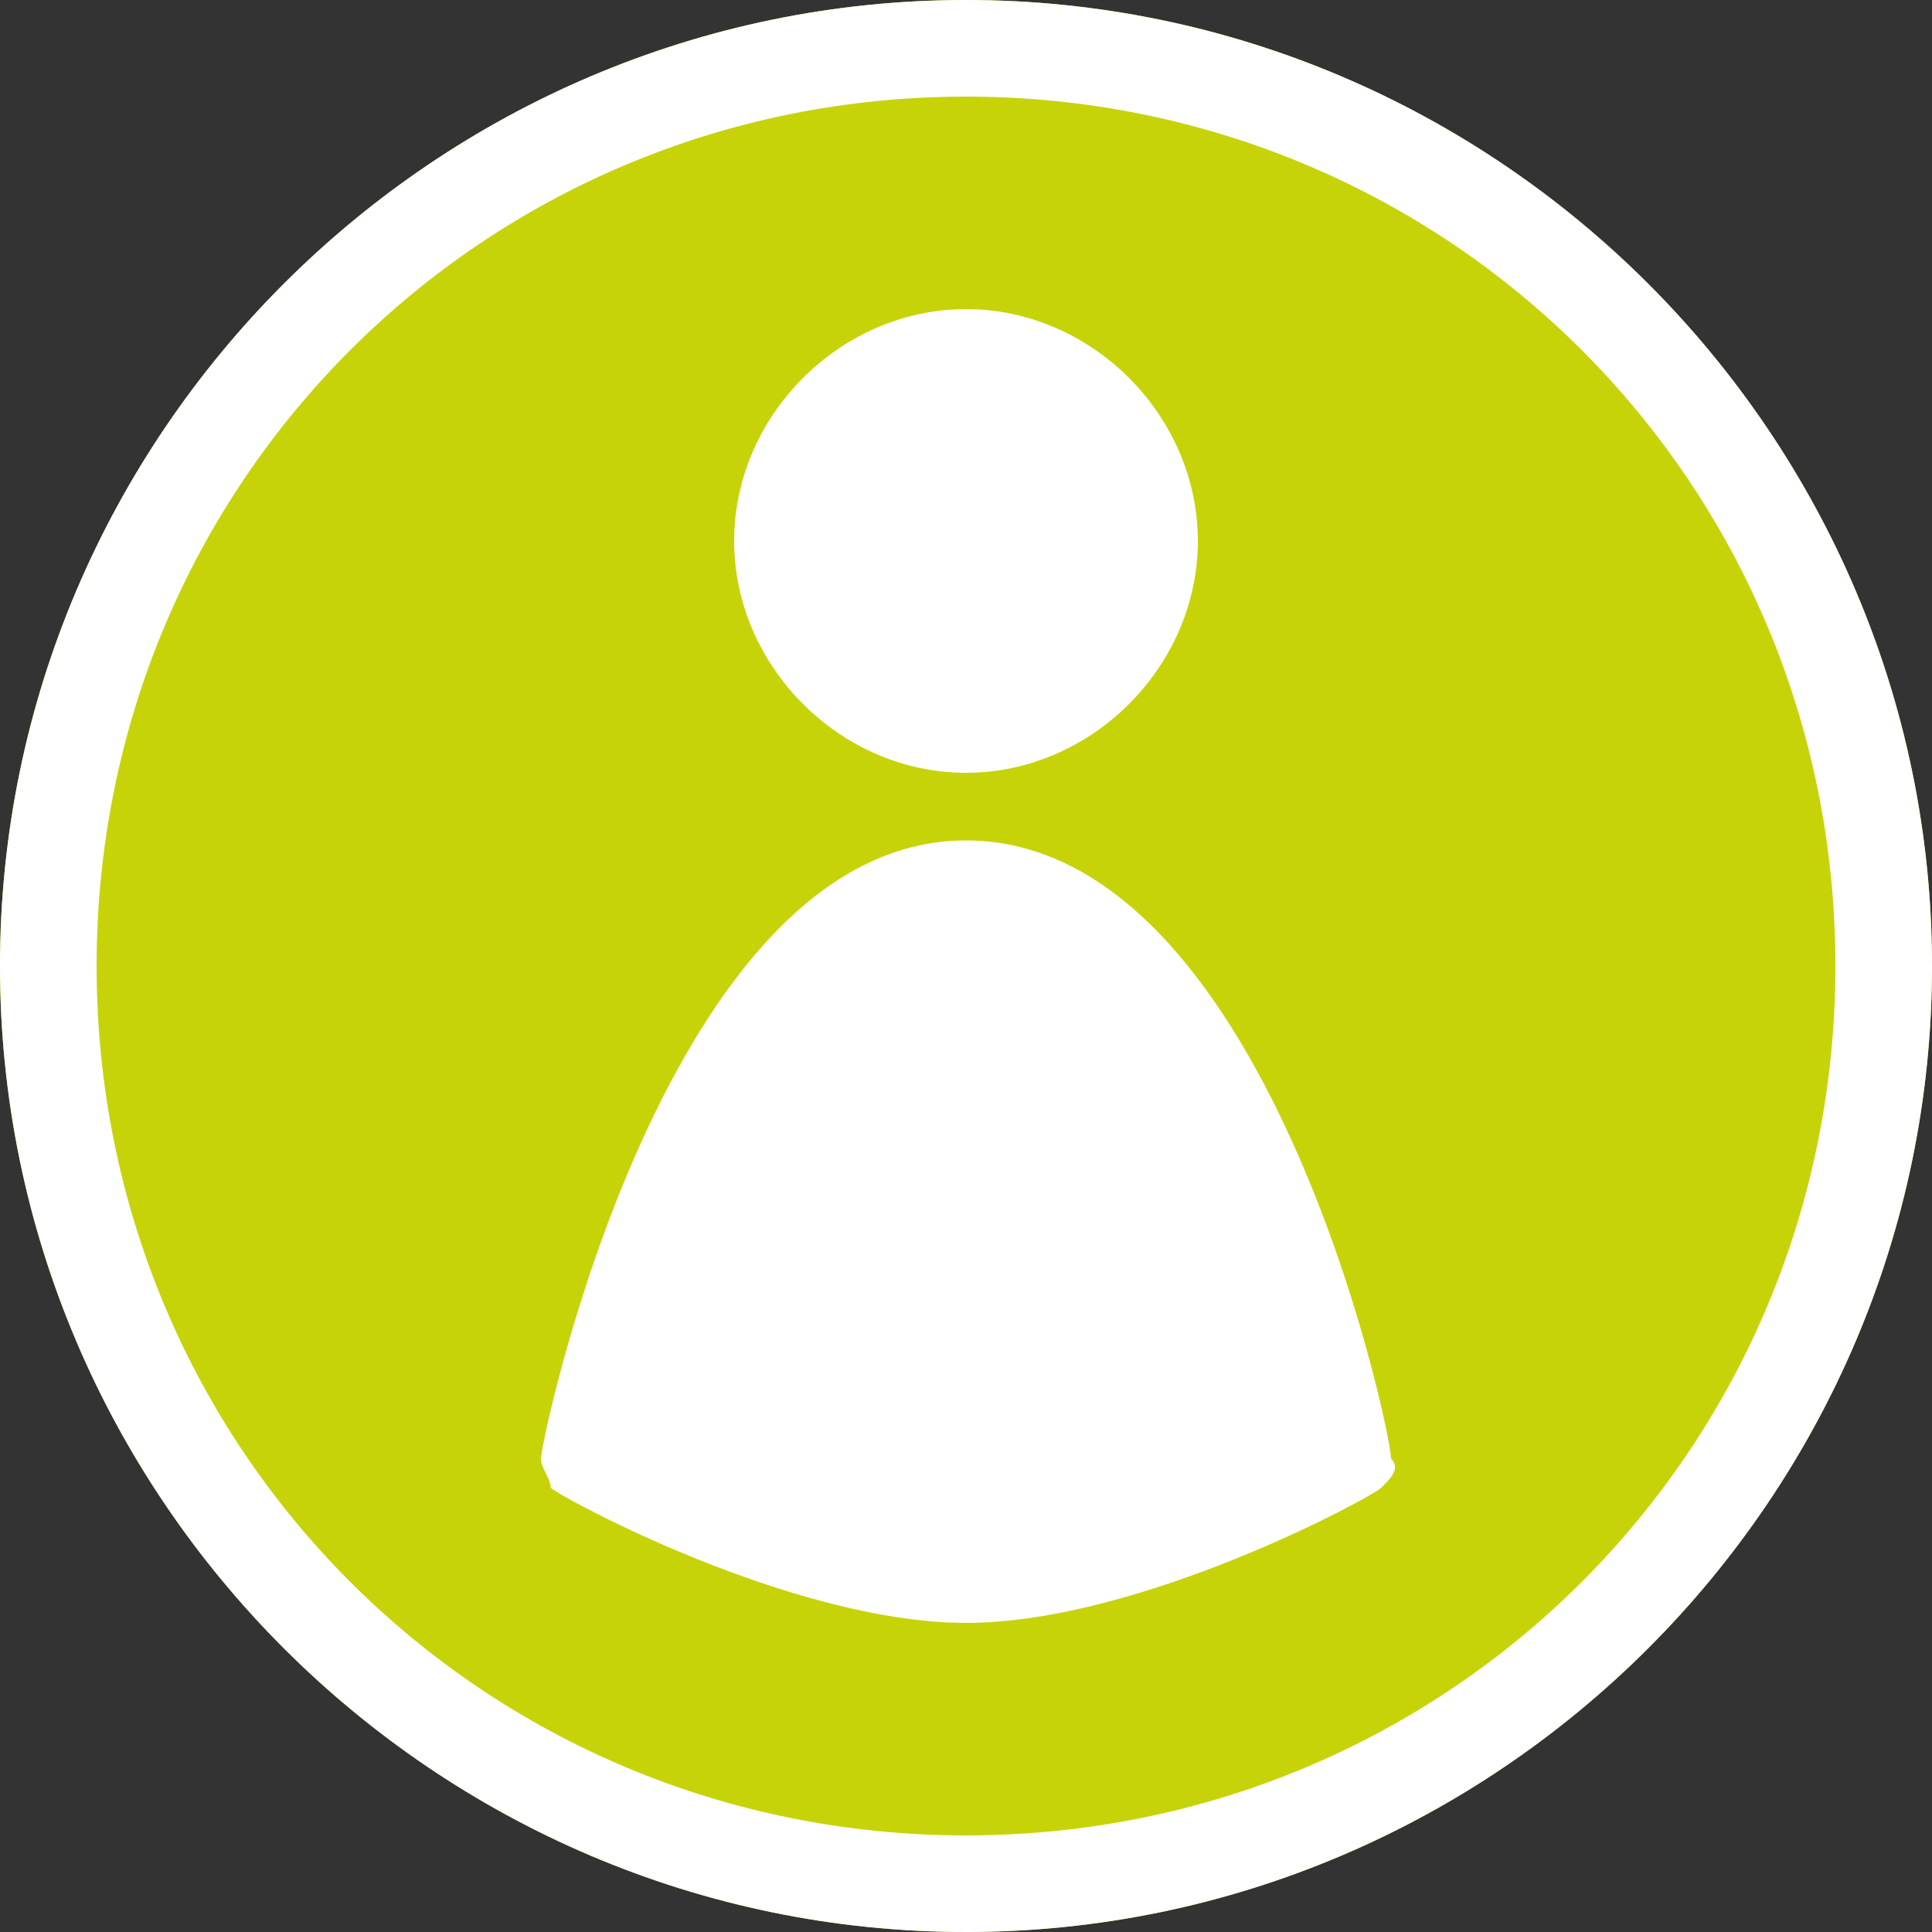
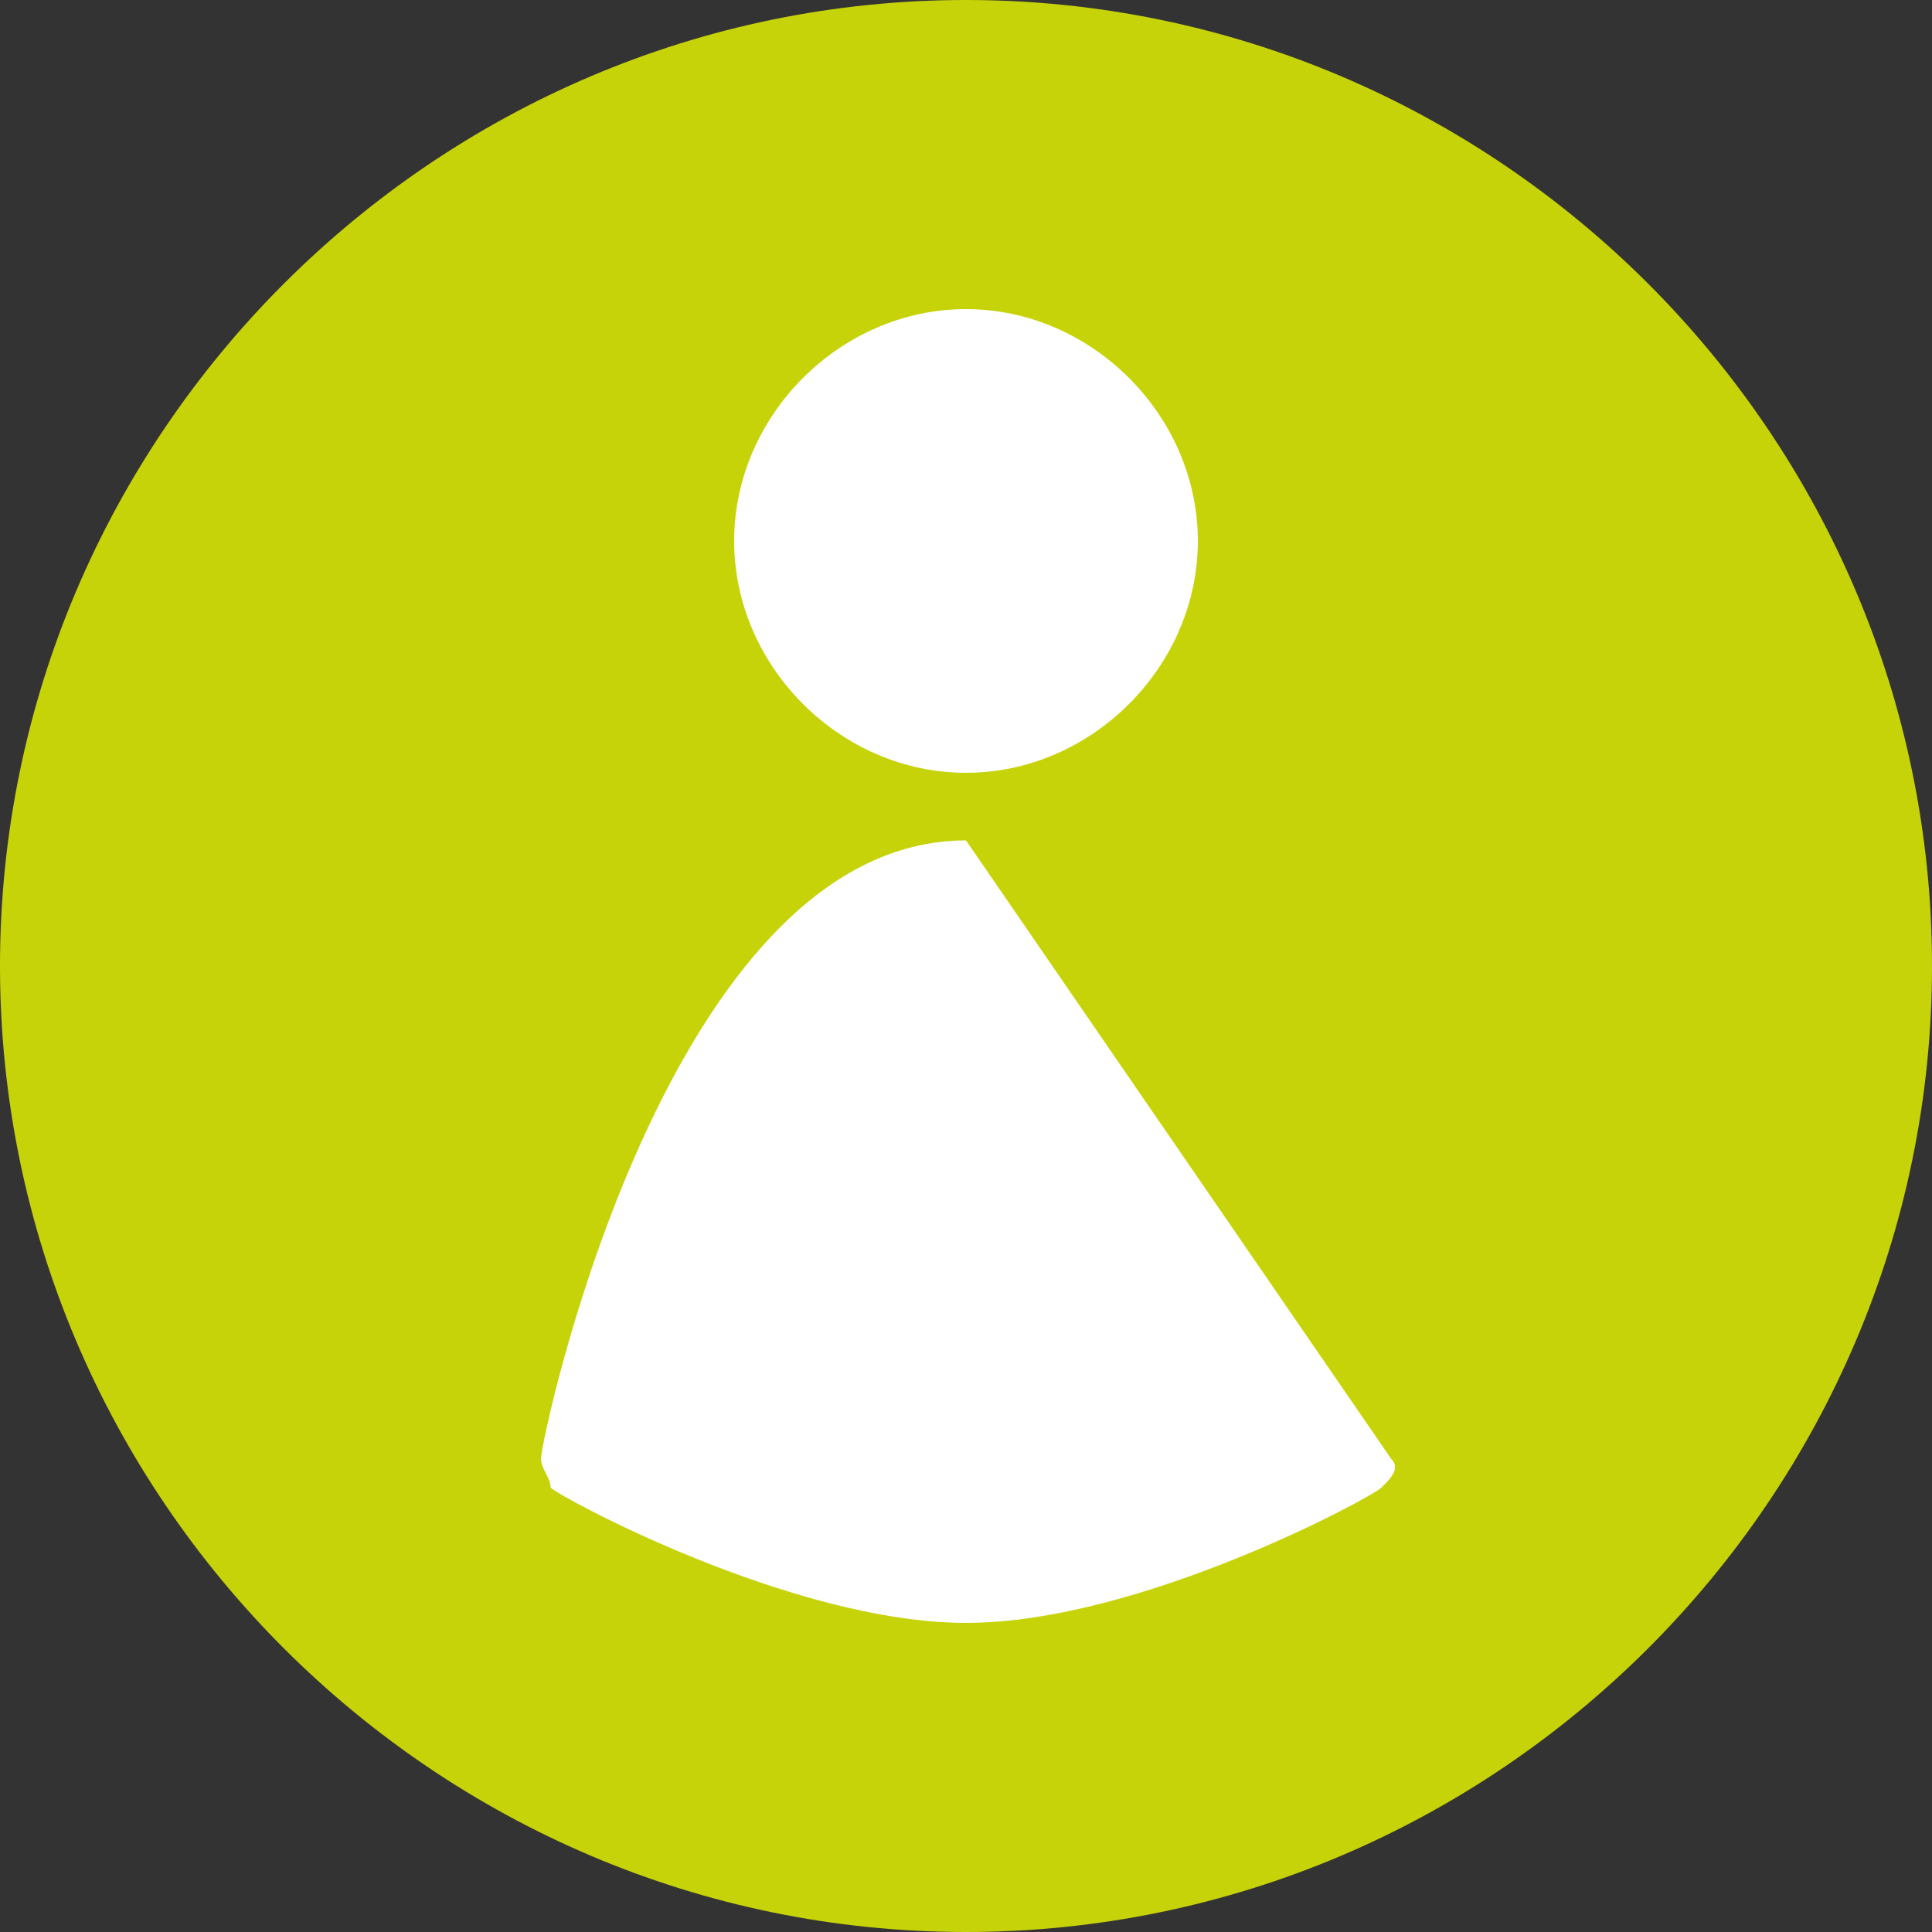
<svg xmlns="http://www.w3.org/2000/svg" version="1.1" x="0px" y="0px" viewBox="0 0 20 20" style="enable-background:new 0 0 20 20;" xml:space="preserve">
  <rect x="0" y="0" width="20" height="20" fill="#333333" stroke="none" />
  <style type="text/css">
	.st0{fill:#C7D309;}
	.st1{fill:#FFFFFF;}
</style>
  <g id="Ebene_1">
    <g>
      <g>
        <path class="st0" d="M10,0C4.5,0,0,4.5,0,10s4.5,10,10,10s10-4.5,10-10S15.5,0,10,0z" />
      </g>
    </g>
    <g>
-       <path class="st1" d="M10,0C4.5,0,0,4.5,0,10s4.5,10,10,10s10-4.5,10-10S15.5,0,10,0z M10,19c-5,0-9-4-9-9s4-9,9-9s9,4,9,9    S15,19,10,19z" />
-     </g>
+       </g>
  </g>
  <g id="Ebene_2">
    <g id="_x32_-anmelden">
      <path class="st1" d="M10,8c1.3,0,2.4-1.1,2.4-2.4S11.3,3.2,10,3.2S7.6,4.3,7.6,5.6S8.7,8,10,8z" />
-       <path class="st1" d="M10,8.7c-3.1,0-4.4,6.2-4.4,6.4c0,0.1,0.1,0.2,0.1,0.3c0.1,0.1,2.5,1.4,4.3,1.4s4.2-1.3,4.3-1.4    c0.1-0.1,0.2-0.2,0.1-0.3C14.4,14.8,13.1,8.7,10,8.7z" />
+       <path class="st1" d="M10,8.7c-3.1,0-4.4,6.2-4.4,6.4c0,0.1,0.1,0.2,0.1,0.3c0.1,0.1,2.5,1.4,4.3,1.4s4.2-1.3,4.3-1.4    c0.1-0.1,0.2-0.2,0.1-0.3z" />
    </g>
  </g>
</svg>